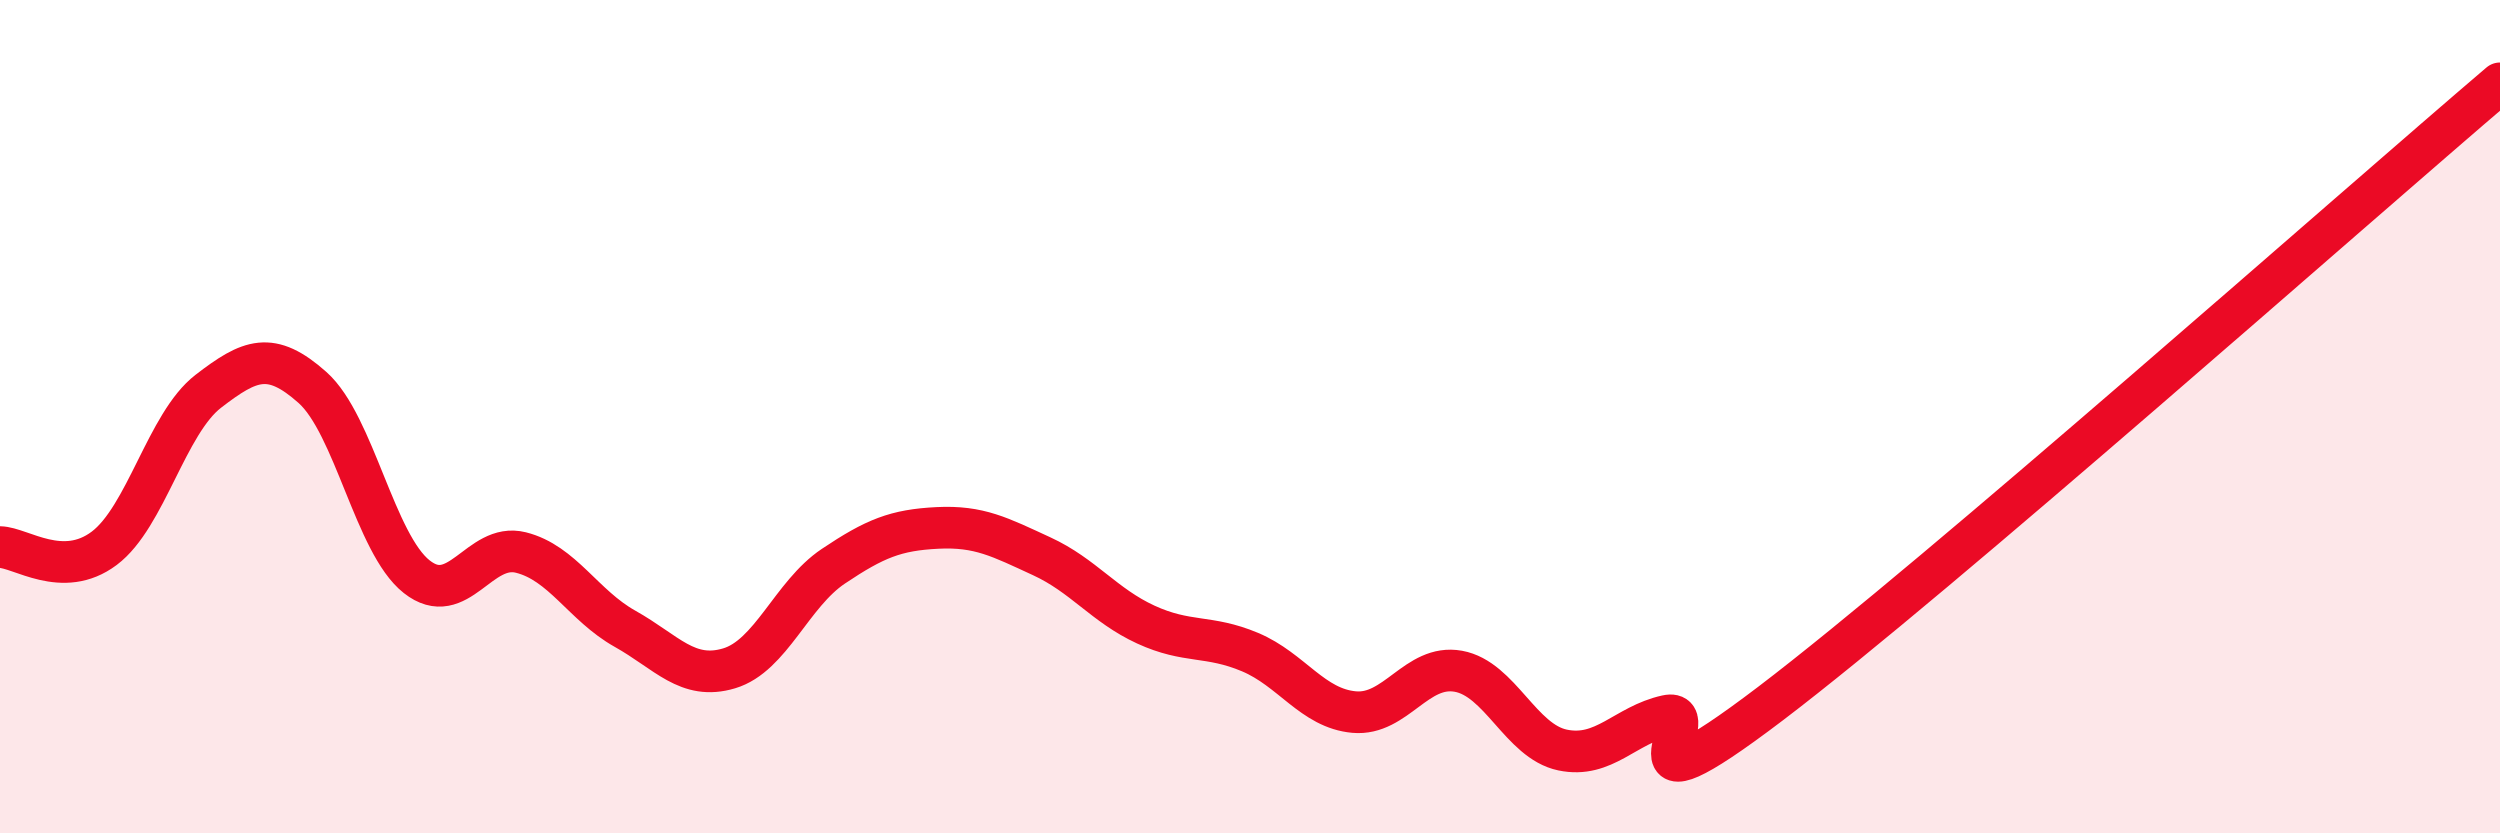
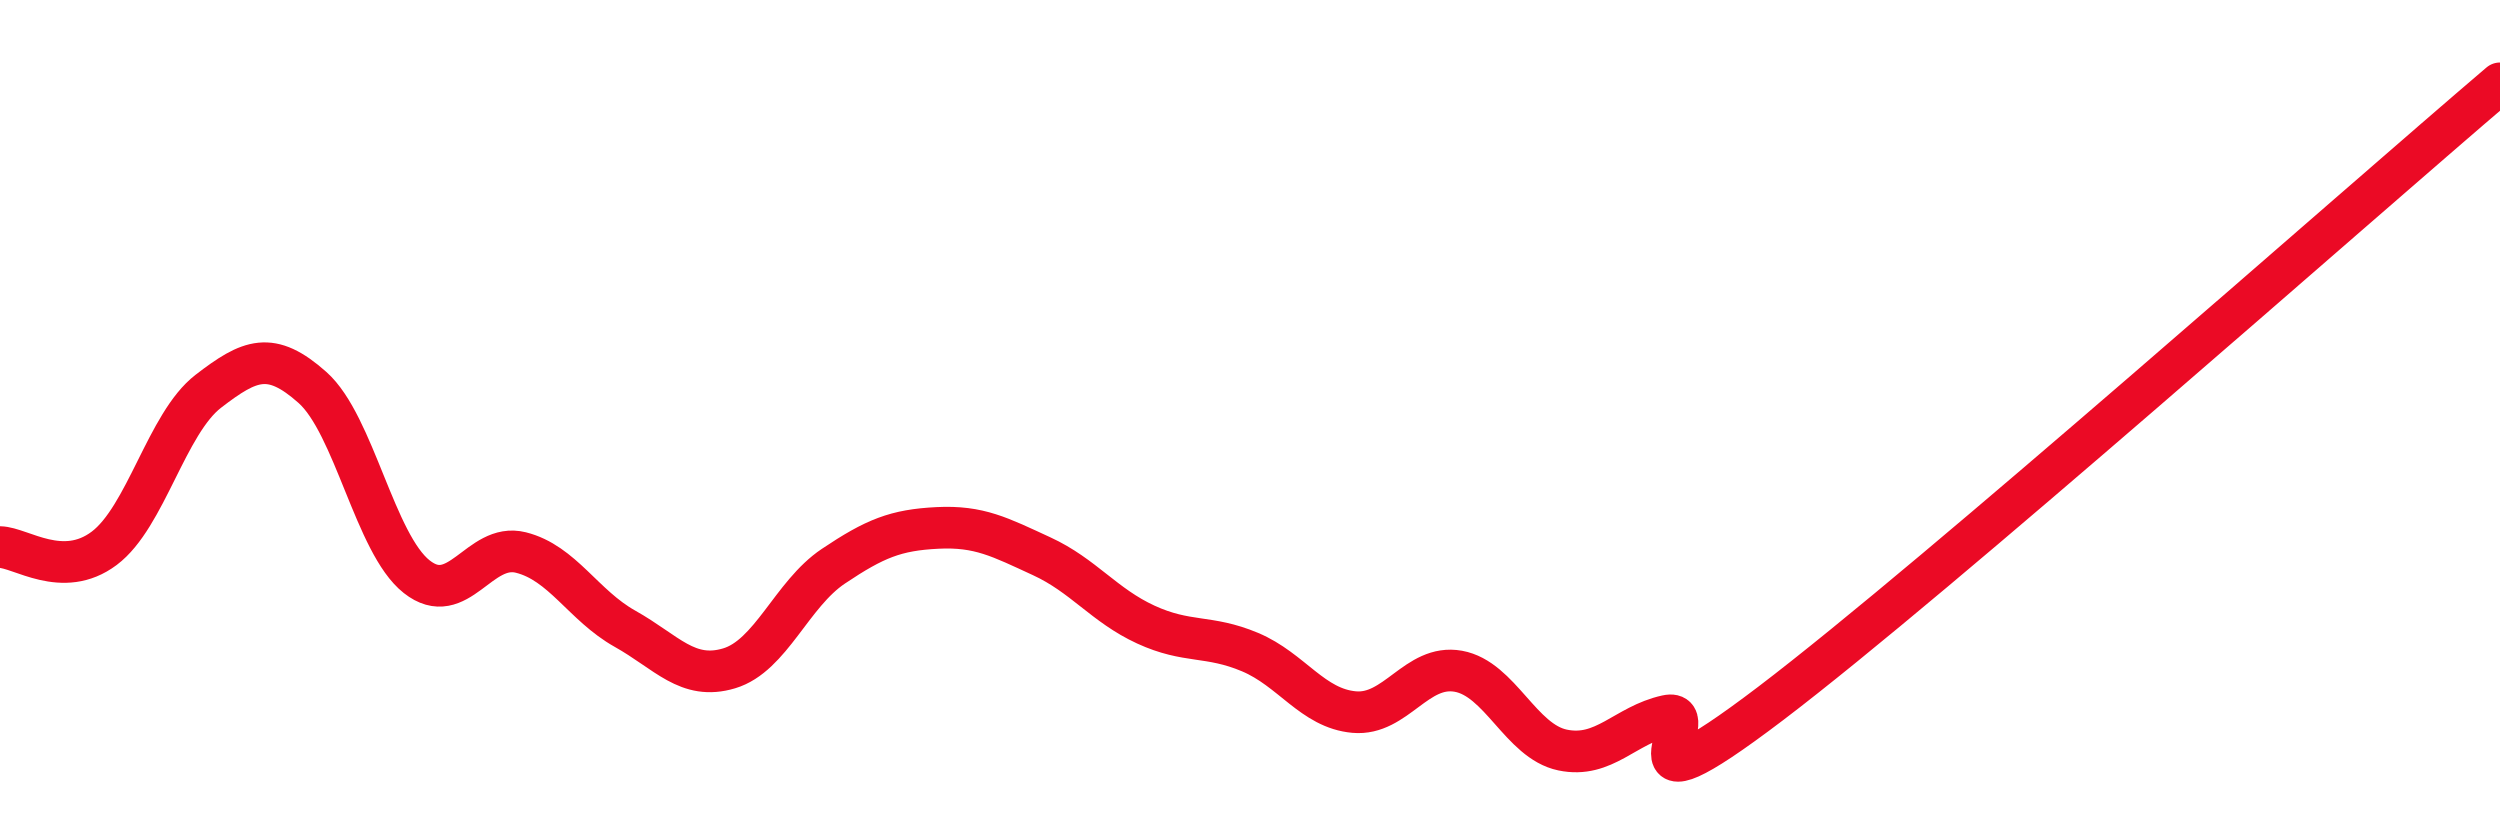
<svg xmlns="http://www.w3.org/2000/svg" width="60" height="20" viewBox="0 0 60 20">
-   <path d="M 0,13.13 C 0.5,13.14 1.5,13.91 2.5,13.16 C 3.5,12.41 4,10.16 5,9.39 C 6,8.62 6.5,8.41 7.5,9.3 C 8.5,10.19 9,13.05 10,13.84 C 11,14.63 11.5,13.01 12.5,13.26 C 13.5,13.51 14,14.53 15,15.09 C 16,15.65 16.5,16.34 17.5,16.04 C 18.5,15.74 19,14.26 20,13.59 C 21,12.92 21.5,12.72 22.5,12.67 C 23.5,12.62 24,12.89 25,13.35 C 26,13.81 26.5,14.53 27.5,14.99 C 28.5,15.45 29,15.23 30,15.65 C 31,16.07 31.5,17 32.5,17.09 C 33.5,17.18 34,15.93 35,16.11 C 36,16.29 36.5,17.79 37.5,18 C 38.5,18.21 39,17.4 40,17.18 C 41,16.96 38.5,19.92 42.5,16.88 C 46.5,13.84 56.5,4.98 60,2L60 20L0 20Z" fill="#EB0A25" opacity="0.1" stroke-linecap="round" stroke-linejoin="round" />
  <path d="M 0,13.13 C 0.5,13.14 1.5,13.91 2.5,13.16 C 3.5,12.41 4,10.16 5,9.39 C 6,8.62 6.5,8.41 7.5,9.3 C 8.5,10.19 9,13.05 10,13.84 C 11,14.63 11.5,13.01 12.5,13.26 C 13.5,13.51 14,14.53 15,15.09 C 16,15.65 16.5,16.34 17.5,16.04 C 18.5,15.74 19,14.26 20,13.59 C 21,12.92 21.5,12.72 22.5,12.67 C 23.5,12.62 24,12.89 25,13.35 C 26,13.81 26.5,14.53 27.5,14.99 C 28.5,15.45 29,15.23 30,15.65 C 31,16.07 31.5,17 32.5,17.09 C 33.5,17.18 34,15.93 35,16.11 C 36,16.29 36.5,17.79 37.5,18 C 38.5,18.21 39,17.4 40,17.18 C 41,16.96 38.5,19.92 42.5,16.88 C 46.5,13.84 56.5,4.98 60,2" stroke="#EB0A25" stroke-width="1" fill="none" stroke-linecap="round" stroke-linejoin="round" />
</svg>